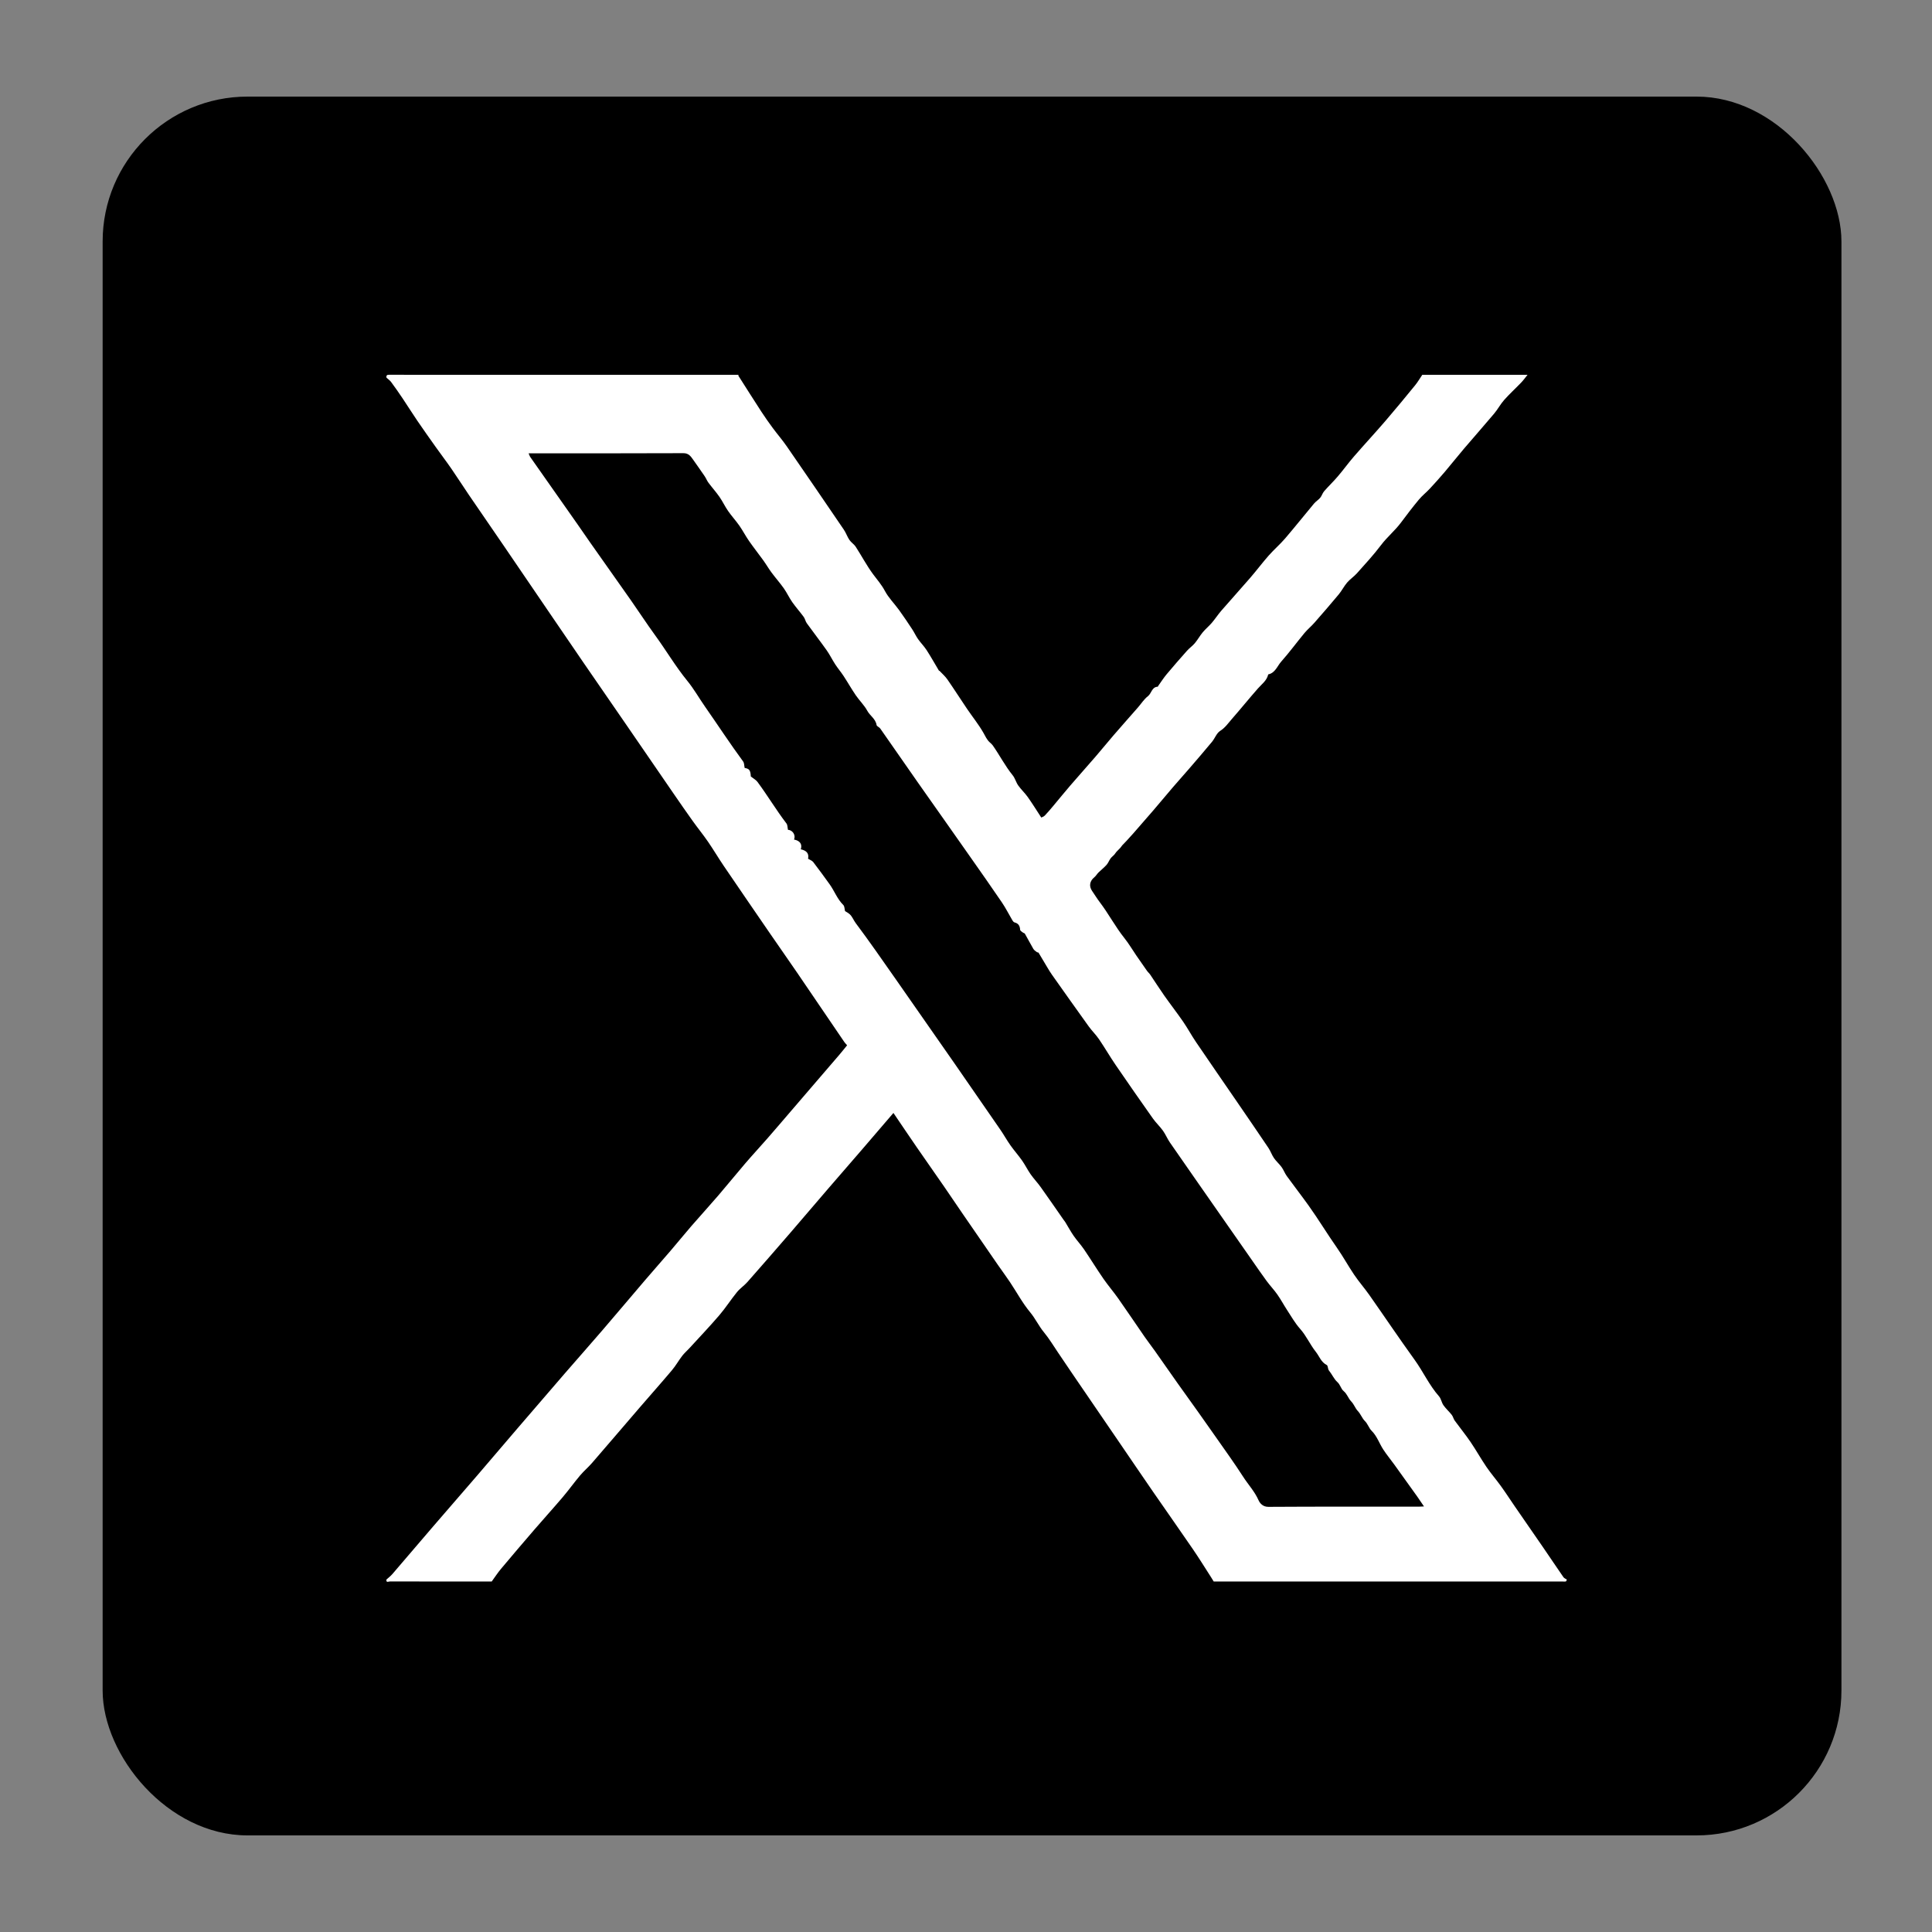
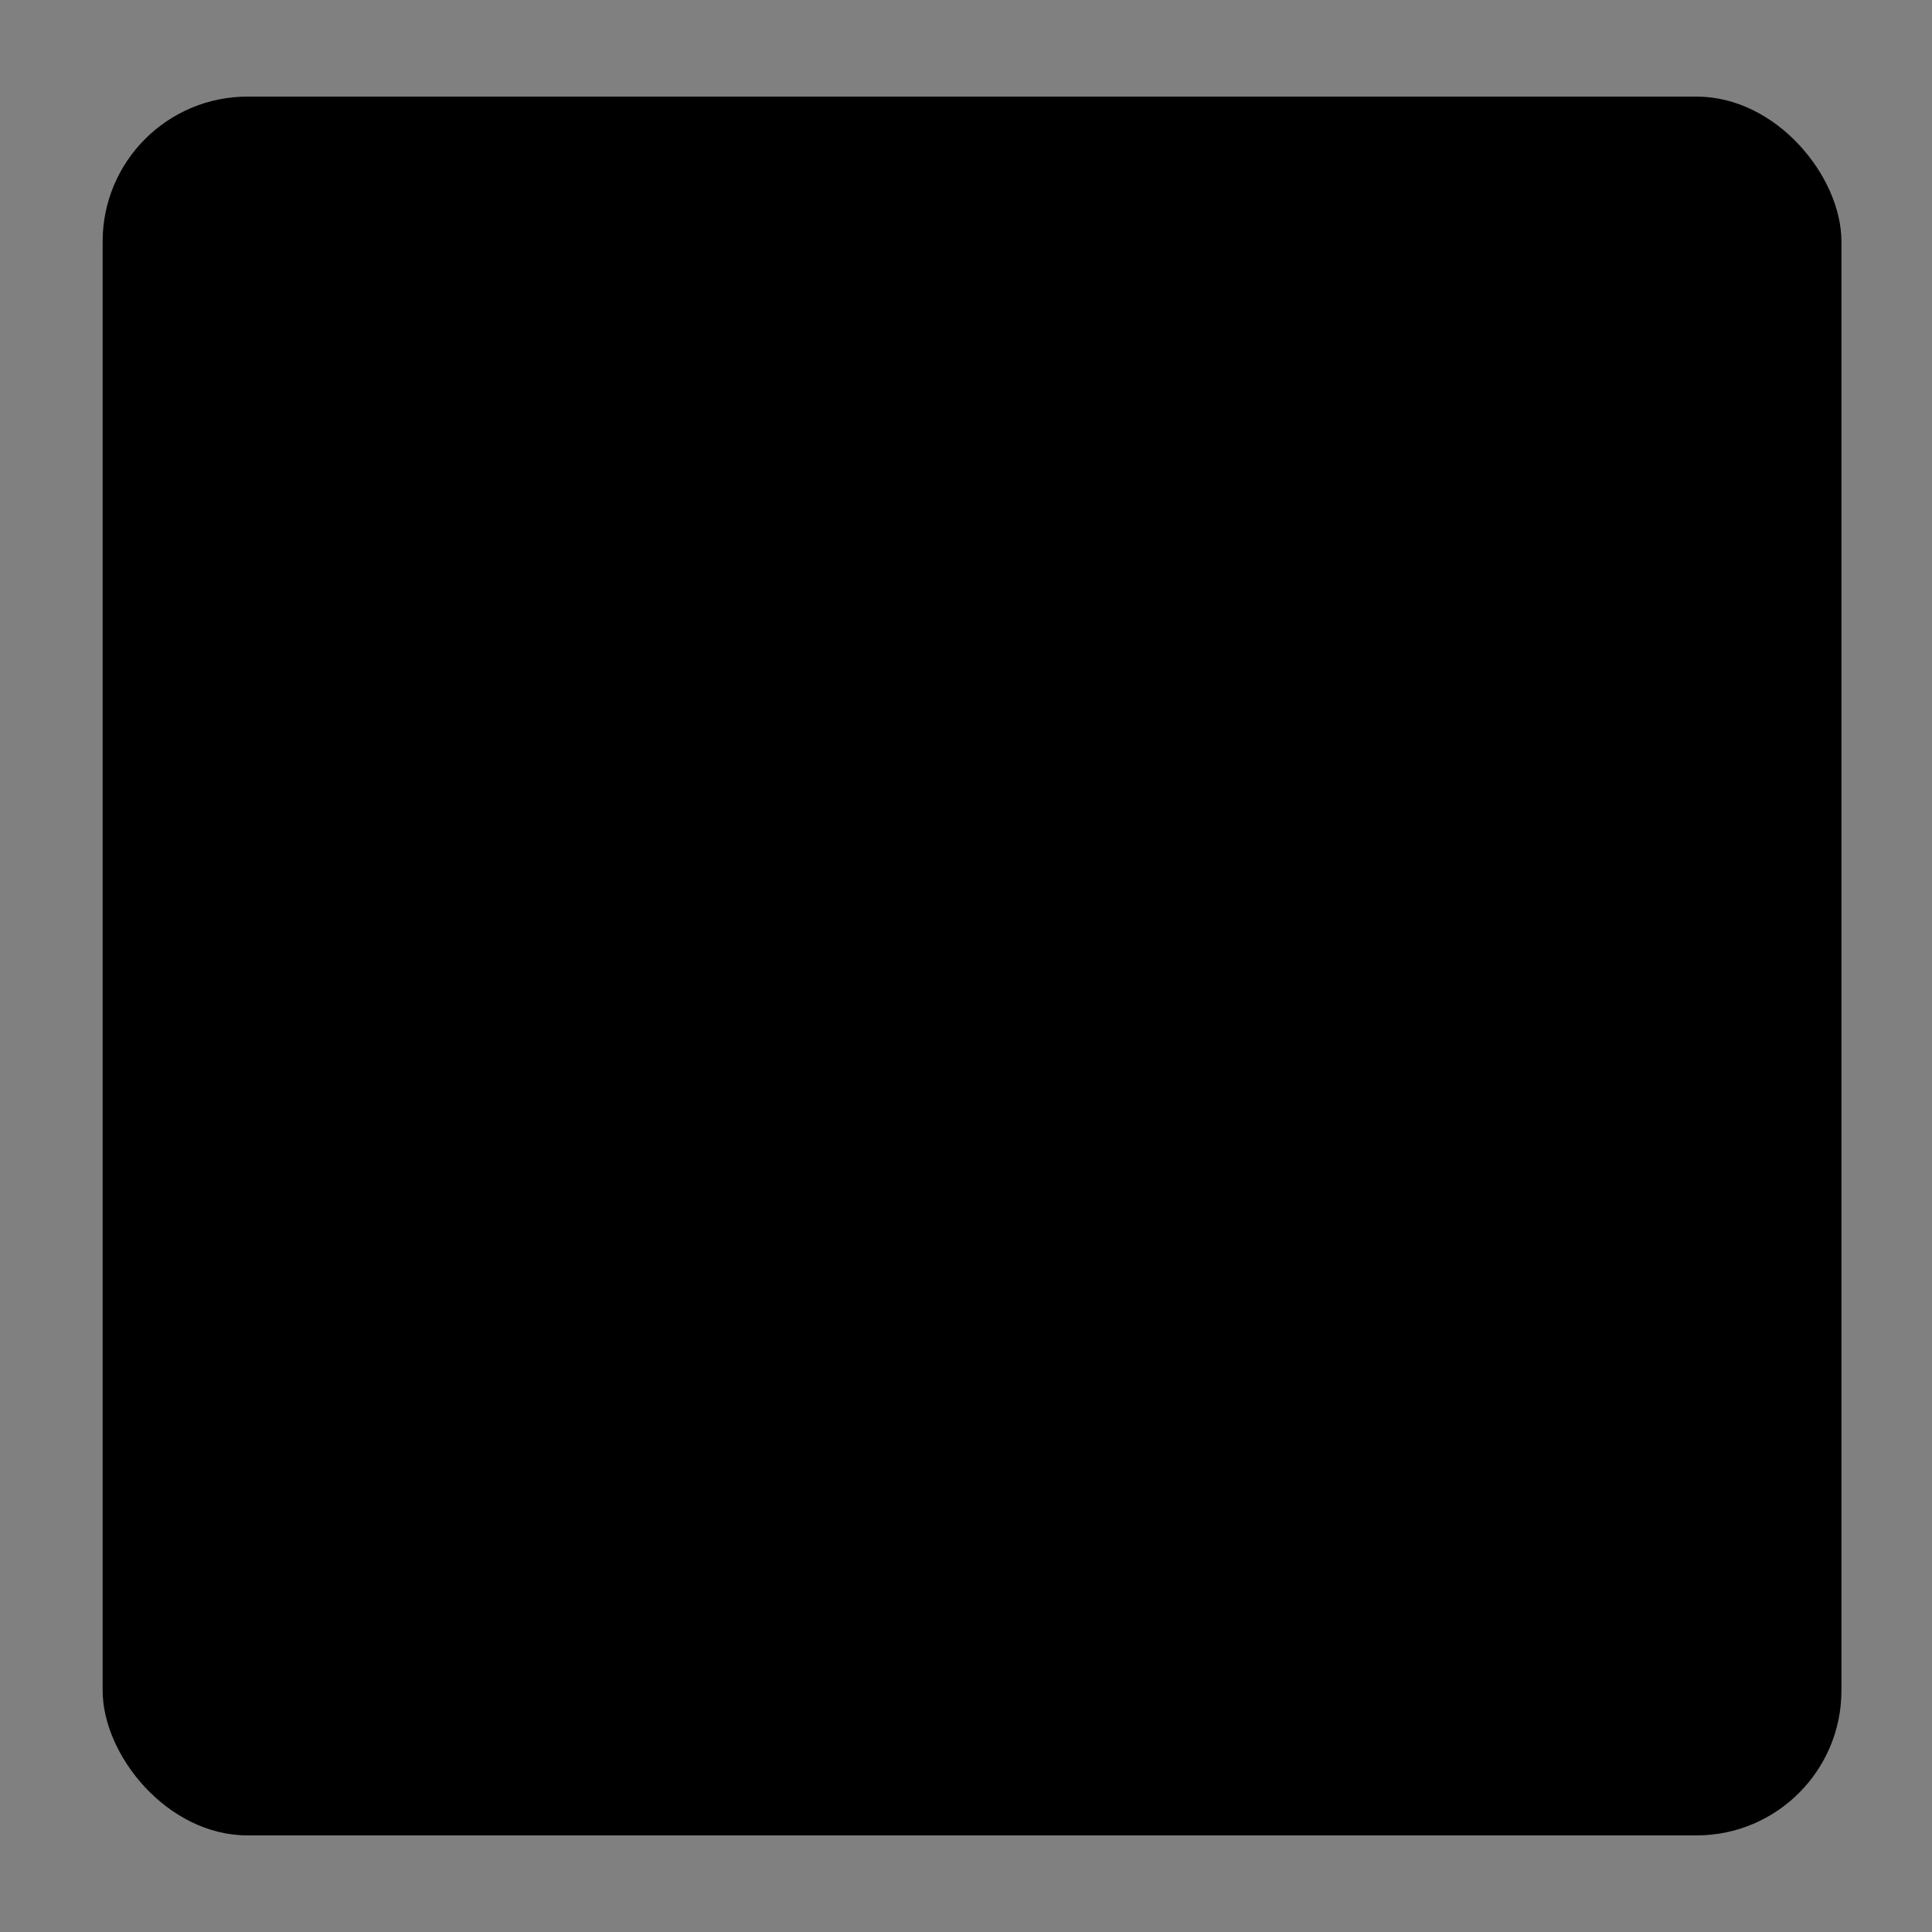
<svg xmlns="http://www.w3.org/2000/svg" id="Ebene_1" data-name="Ebene 1" viewBox="0 0 160 160">
  <rect x="0" y="0" width="160" height="160" fill="#808080" stroke="none" />
  <defs>
    <style>
      .cls-1 {
        fill: #fff;
      }
    </style>
  </defs>
  <rect x="8.5" y="8" width="144" height="144" rx="12" ry="12" />
-   <path class="cls-1" d="m32.01,31.284c-.041-.203.041-.251.244-.25,1.344.011,2.688.005,4.032.005,8.296,0,16.592,0,24.888,0-.013.02-.041.05-.036.059.637,1.001,1.27,2.004,1.917,2.998.299.46.617.909.943,1.35.379.513.8.997,1.162,1.522,1.585,2.294,3.158,4.596,4.726,6.901.179.263.279.58.458.844.144.211.386.357.524.57.49.755.91,1.56,1.445,2.281.334.451.698.86.968,1.371.305.575.79,1.053,1.177,1.587.378.522.736,1.06,1.091,1.598.172.26.3.55.479.805.223.317.503.594.712.918.359.556.682,1.135,1.022,1.703.004.007.032-.003.039.005.222.237.475.453.658.717.556.802,1.08,1.627,1.628,2.435.445.656.948,1.277,1.342,1.961.166.287.288.589.54.816.083.075.174.148.238.238.574.816,1.029,1.711,1.661,2.491.197.243.274.58.456.838.239.338.552.623.791.961.378.533.722,1.091,1.119,1.697.06-.032.203-.072.292-.165.25-.259.481-.537.713-.813.465-.553.919-1.117,1.391-1.665.698-.81,1.413-1.607,2.112-2.417.505-.584.989-1.186,1.494-1.77.664-.769,1.34-1.528,2.009-2.293.272-.311.498-.679.819-.925.305-.233.315-.756.804-.786.025-.002.045-.061.068-.094.224-.311.43-.637.675-.931.554-.662,1.122-1.314,1.696-1.958.197-.222.453-.393.642-.62.239-.286.421-.62.659-.906.23-.276.514-.507.748-.78.277-.324.509-.685.788-1.007.794-.916,1.609-1.813,2.401-2.73.52-.602.997-1.24,1.523-1.837.433-.49.934-.92,1.36-1.416.814-.949,1.591-1.929,2.393-2.888.151-.18.367-.306.517-.487.131-.158.186-.38.32-.534.368-.422.775-.809,1.138-1.235.458-.536.871-1.111,1.333-1.644.86-.992,1.754-1.954,2.61-2.949.833-.968,1.644-1.955,2.452-2.944.222-.272.4-.581.598-.873,2.906,0,5.811,0,8.717,0-.175.215-.336.444-.527.643-.464.484-.962.937-1.407,1.438-.311.35-.533.777-.835,1.136-.823.979-1.673,1.936-2.502,2.91-.533.626-1.041,1.274-1.574,1.901-.405.477-.823.945-1.25,1.403-.29.312-.633.578-.904.904-.512.617-1.001,1.254-1.479,1.898-.497.67-1.148,1.197-1.653,1.866-.615.816-1.314,1.57-1.995,2.335-.248.279-.575.49-.817.773-.259.302-.439.673-.694.98-.663.798-1.343,1.581-2.027,2.361-.257.292-.564.541-.812.84-.65.785-1.253,1.609-1.929,2.37-.329.371-.491.934-1.072,1.055-.116.515-.534.803-.857,1.169-.729.827-1.421,1.686-2.148,2.516-.305.348-.559.731-.979.996-.294.186-.43.608-.669.898-.62.749-1.255,1.484-1.889,2.221-.445.517-.903,1.022-1.347,1.54-.545.635-1.078,1.281-1.623,1.916-.543.633-1.093,1.26-1.642,1.888-.191.219-.388.433-.585.646-.114.123-.235.239-.348.362-.058.064-.099.144-.158.208-.106.116-.224.222-.33.338-.065.072-.11.161-.175.233-.099.108-.225.197-.31.314-.122.168-.194.377-.33.53-.203.227-.45.415-.667.63-.125.124-.213.289-.348.399-.38.309-.456.732-.182,1.128.216.313.414.64.644.942.727.957,1.284,2.03,2.037,2.971.361.452.655.957.983,1.435.288.42.577.839.872,1.254.086.122.204.221.287.344.385.568.752,1.149,1.147,1.711.515.731,1.064,1.437,1.571,2.172.372.54.683,1.123,1.051,1.666,1.123,1.654,2.261,3.297,3.392,4.945.876,1.277,1.753,2.554,2.617,3.838.18.267.282.586.465.851.182.265.438.479.627.74.166.23.263.51.429.74.592.817,1.212,1.613,1.799,2.433.821,1.147,1.549,2.357,2.359,3.512.508.725.933,1.508,1.43,2.241.387.571.846,1.093,1.243,1.657,1.256,1.788,2.474,3.602,3.753,5.373.712.986,1.214,2.109,2.025,3.03.175.199.211.516.368.739.201.286.472.522.688.798.108.137.141.331.244.473.431.593.896,1.161,1.309,1.767.46.675.857,1.392,1.317,2.066.373.547.811,1.05,1.199,1.588.395.548.761,1.116,1.144,1.672.788,1.144,1.581,2.283,2.367,3.428.559.814,1.107,1.637,1.67,2.449.061.088.186.131.281.194-.027.054-.045.145-.083.155-.089.023-.188.007-.283.007h-28.879c-.077-.125-.153-.252-.233-.376-.493-.765-.97-1.54-1.484-2.291-1.088-1.589-2.2-3.162-3.294-4.747-.948-1.373-1.883-2.755-2.825-4.132-1.288-1.884-2.576-3.767-3.863-5.651-.397-.581-.787-1.167-1.183-1.749-.389-.571-.745-1.171-1.183-1.701-.428-.518-.703-1.128-1.137-1.65-.637-.765-1.113-1.663-1.67-2.496-.323-.484-.672-.951-1.003-1.429-.968-1.401-1.934-2.802-2.898-4.205-.521-.759-1.033-1.524-1.556-2.281-.754-1.091-1.519-2.175-2.272-3.267-.641-.93-1.27-1.868-1.924-2.83-.888,1.035-1.744,2.037-2.604,3.034-.923,1.07-1.853,2.135-2.775,3.206-1.053,1.223-2.096,2.455-3.151,3.676-1.181,1.367-2.366,2.73-3.561,4.084-.266.301-.616.531-.868.842-.509.625-.945,1.311-1.469,1.922-.797.929-1.643,1.817-2.471,2.721-.196.214-.42.406-.596.635-.294.384-.532.813-.843,1.182-.875,1.039-1.779,2.054-2.666,3.083-1.322,1.534-2.634,3.076-3.96,4.606-.312.36-.683.671-.99,1.035-.493.586-.94,1.211-1.436,1.795-.77.906-1.57,1.786-2.346,2.687-.929,1.077-1.852,2.159-2.765,3.25-.278.332-.514.698-.77,1.049-2.811,0-5.622.001-8.434-.006-.099-0-.323.131-.283-.157.166-.152.349-.289.494-.458,1.123-1.303,2.234-2.616,3.356-3.92,1.223-1.421,2.456-2.833,3.679-4.255,1.113-1.293,2.215-2.595,3.326-3.89,1.313-1.53,2.628-3.059,3.948-4.584,1.015-1.172,2.045-2.332,3.056-3.507,1.192-1.386,2.367-2.785,3.555-4.174.702-.821,1.42-1.63,2.123-2.45.577-.674,1.135-1.364,1.716-2.035.733-.846,1.489-1.672,2.219-2.521.755-.879,1.482-1.781,2.236-2.66.607-.708,1.242-1.391,1.856-2.094.662-.758,1.314-1.524,1.97-2.287.688-.8,1.375-1.601,2.063-2.402.637-.741,1.276-1.48,1.911-2.223.221-.259.432-.527.644-.788-.088-.101-.167-.176-.227-.264-1.3-1.908-2.595-3.82-3.897-5.726-.73-1.068-1.475-2.125-2.208-3.191-1.3-1.892-2.6-3.784-3.89-5.683-.445-.654-.846-1.338-1.295-1.99-.402-.584-.851-1.135-1.264-1.712-.519-.725-1.026-1.459-1.532-2.193-1.321-1.919-2.638-3.841-3.958-5.761-1.182-1.718-2.369-3.432-3.55-5.151-.944-1.375-1.883-2.754-2.822-4.132-1.271-1.864-2.538-3.73-3.81-5.592-.949-1.389-1.907-2.771-2.854-4.161-.495-.727-.967-1.469-1.466-2.193-.415-.602-.86-1.183-1.283-1.779-.519-.73-1.037-1.46-1.542-2.2-.414-.608-.803-1.233-1.213-1.844-.307-.458-.623-.911-.951-1.355-.103-.139-.256-.241-.385-.36Zm37.975,44.17c.103.068.266.148.393.267.212.199.308.484.484.72,1.13,1.509,2.204,3.06,3.287,4.605,1.624,2.318,3.243,4.64,4.859,6.964,1.282,1.844,2.559,3.691,3.832,5.54.293.425.543.88.841,1.301.306.433.661.831.966,1.265.255.363.45.768.705,1.132.258.368.573.696.835,1.063.636.89,1.255,1.793,1.881,2.69.053.076.115.146.163.225.23.376.439.765.69,1.127.266.384.591.729.854,1.115.545.802,1.052,1.63,1.603,2.428.391.566.844,1.089,1.24,1.652.738,1.049,1.451,2.115,2.181,3.17.27.39.564.764.838,1.152.64.905,1.272,1.817,1.912,2.721.554.782,1.117,1.558,1.673,2.339.454.638.903,1.28,1.355,1.921.416.59.836,1.178,1.246,1.772.382.552.765,1.105,1.126,1.67.418.653.956,1.22,1.278,1.949.109.247.355.551.815.549,4.154-.026,8.309-.015,12.464-.016.128,0,.255-.011.423-.018-.207-.304-.38-.568-.563-.825-.63-.883-1.262-1.765-1.897-2.644-.301-.417-.632-.816-.913-1.246-.334-.511-.514-1.107-.971-1.558-.22-.217-.303-.557-.555-.805-.228-.224-.338-.569-.584-.828-.214-.225-.307-.551-.552-.8-.234-.238-.328-.609-.62-.848-.232-.191-.264-.522-.531-.758-.258-.229-.437-.638-.687-.947-.099-.123-.073-.4-.181-.454-.473-.238-.611-.723-.905-1.092-.482-.606-.784-1.325-1.306-1.91-.41-.459-.719-1.008-1.059-1.527-.282-.43-.524-.887-.819-1.307-.272-.389-.604-.735-.886-1.118-.409-.555-.797-1.124-1.192-1.689-.816-1.167-1.631-2.335-2.446-3.503-1.46-2.092-2.922-4.183-4.374-6.28-.216-.311-.359-.674-.579-.981-.255-.356-.585-.658-.837-1.016-1.036-1.466-2.063-2.938-3.076-4.42-.479-.7-.904-1.437-1.381-2.138-.255-.375-.59-.695-.855-1.064-1.023-1.422-2.034-2.853-3.046-4.283-.128-.181-.243-.373-.358-.564-.249-.416-.492-.836-.745-1.25-.02-.033-.102-.021-.14-.051-.103-.081-.228-.156-.291-.264-.244-.414-.464-.843-.702-1.26-.029-.051-.122-.061-.175-.104-.082-.067-.214-.142-.219-.22-.02-.318-.136-.531-.463-.613-.068-.017-.134-.097-.174-.164-.293-.495-.55-1.014-.872-1.489-.862-1.27-1.748-2.522-2.628-3.779-.662-.946-1.327-1.889-1.992-2.833-.771-1.095-1.546-2.187-2.314-3.284-1.05-1.502-2.093-3.01-3.145-4.511-.079-.113-.285-.179-.302-.288-.08-.514-.545-.764-.77-1.181-.251-.463-.651-.842-.951-1.281-.355-.519-.665-1.07-1.011-1.597-.216-.329-.474-.631-.689-.96-.25-.383-.45-.799-.713-1.172-.535-.755-1.103-1.486-1.644-2.236-.112-.155-.142-.37-.255-.524-.305-.416-.653-.802-.949-1.224-.256-.364-.441-.777-.698-1.141-.317-.449-.685-.862-1.013-1.304-.246-.331-.454-.691-.695-1.026-.385-.535-.797-1.052-1.173-1.593-.286-.411-.516-.861-.803-1.271-.293-.418-.643-.797-.934-1.216-.26-.375-.454-.796-.715-1.17-.282-.405-.615-.774-.91-1.17-.123-.164-.196-.365-.311-.535-.312-.46-.634-.912-.954-1.367-.201-.285-.374-.546-.815-.544-4.128.018-8.255.011-12.383.011-.129,0-.258,0-.431,0,.058.135.081.227.131.299,1.302,1.857,2.608,3.711,3.911,5.567.358.51.707,1.026,1.065,1.535,1.125,1.598,2.257,3.191,3.379,4.791.669.954,1.303,1.933,1.989,2.874.911,1.249,1.694,2.586,2.676,3.788.54.662.964,1.417,1.455,2.12,1.058,1.514,2.067,3.061,3.161,4.549.095.13.083.338.126.534.393.066.481.193.509.707.223.177.426.28.548.444.835,1.125,1.552,2.333,2.404,3.447.097.127.083.338.125.526.338.009.669.385.502.806.493.092.696.385.56.807.506.11.689.367.603.782.156.097.334.154.427.275.464.602.909,1.218,1.354,1.834.402.557.632,1.226,1.137,1.722.107.105.098.329.145.509Z" />
</svg>